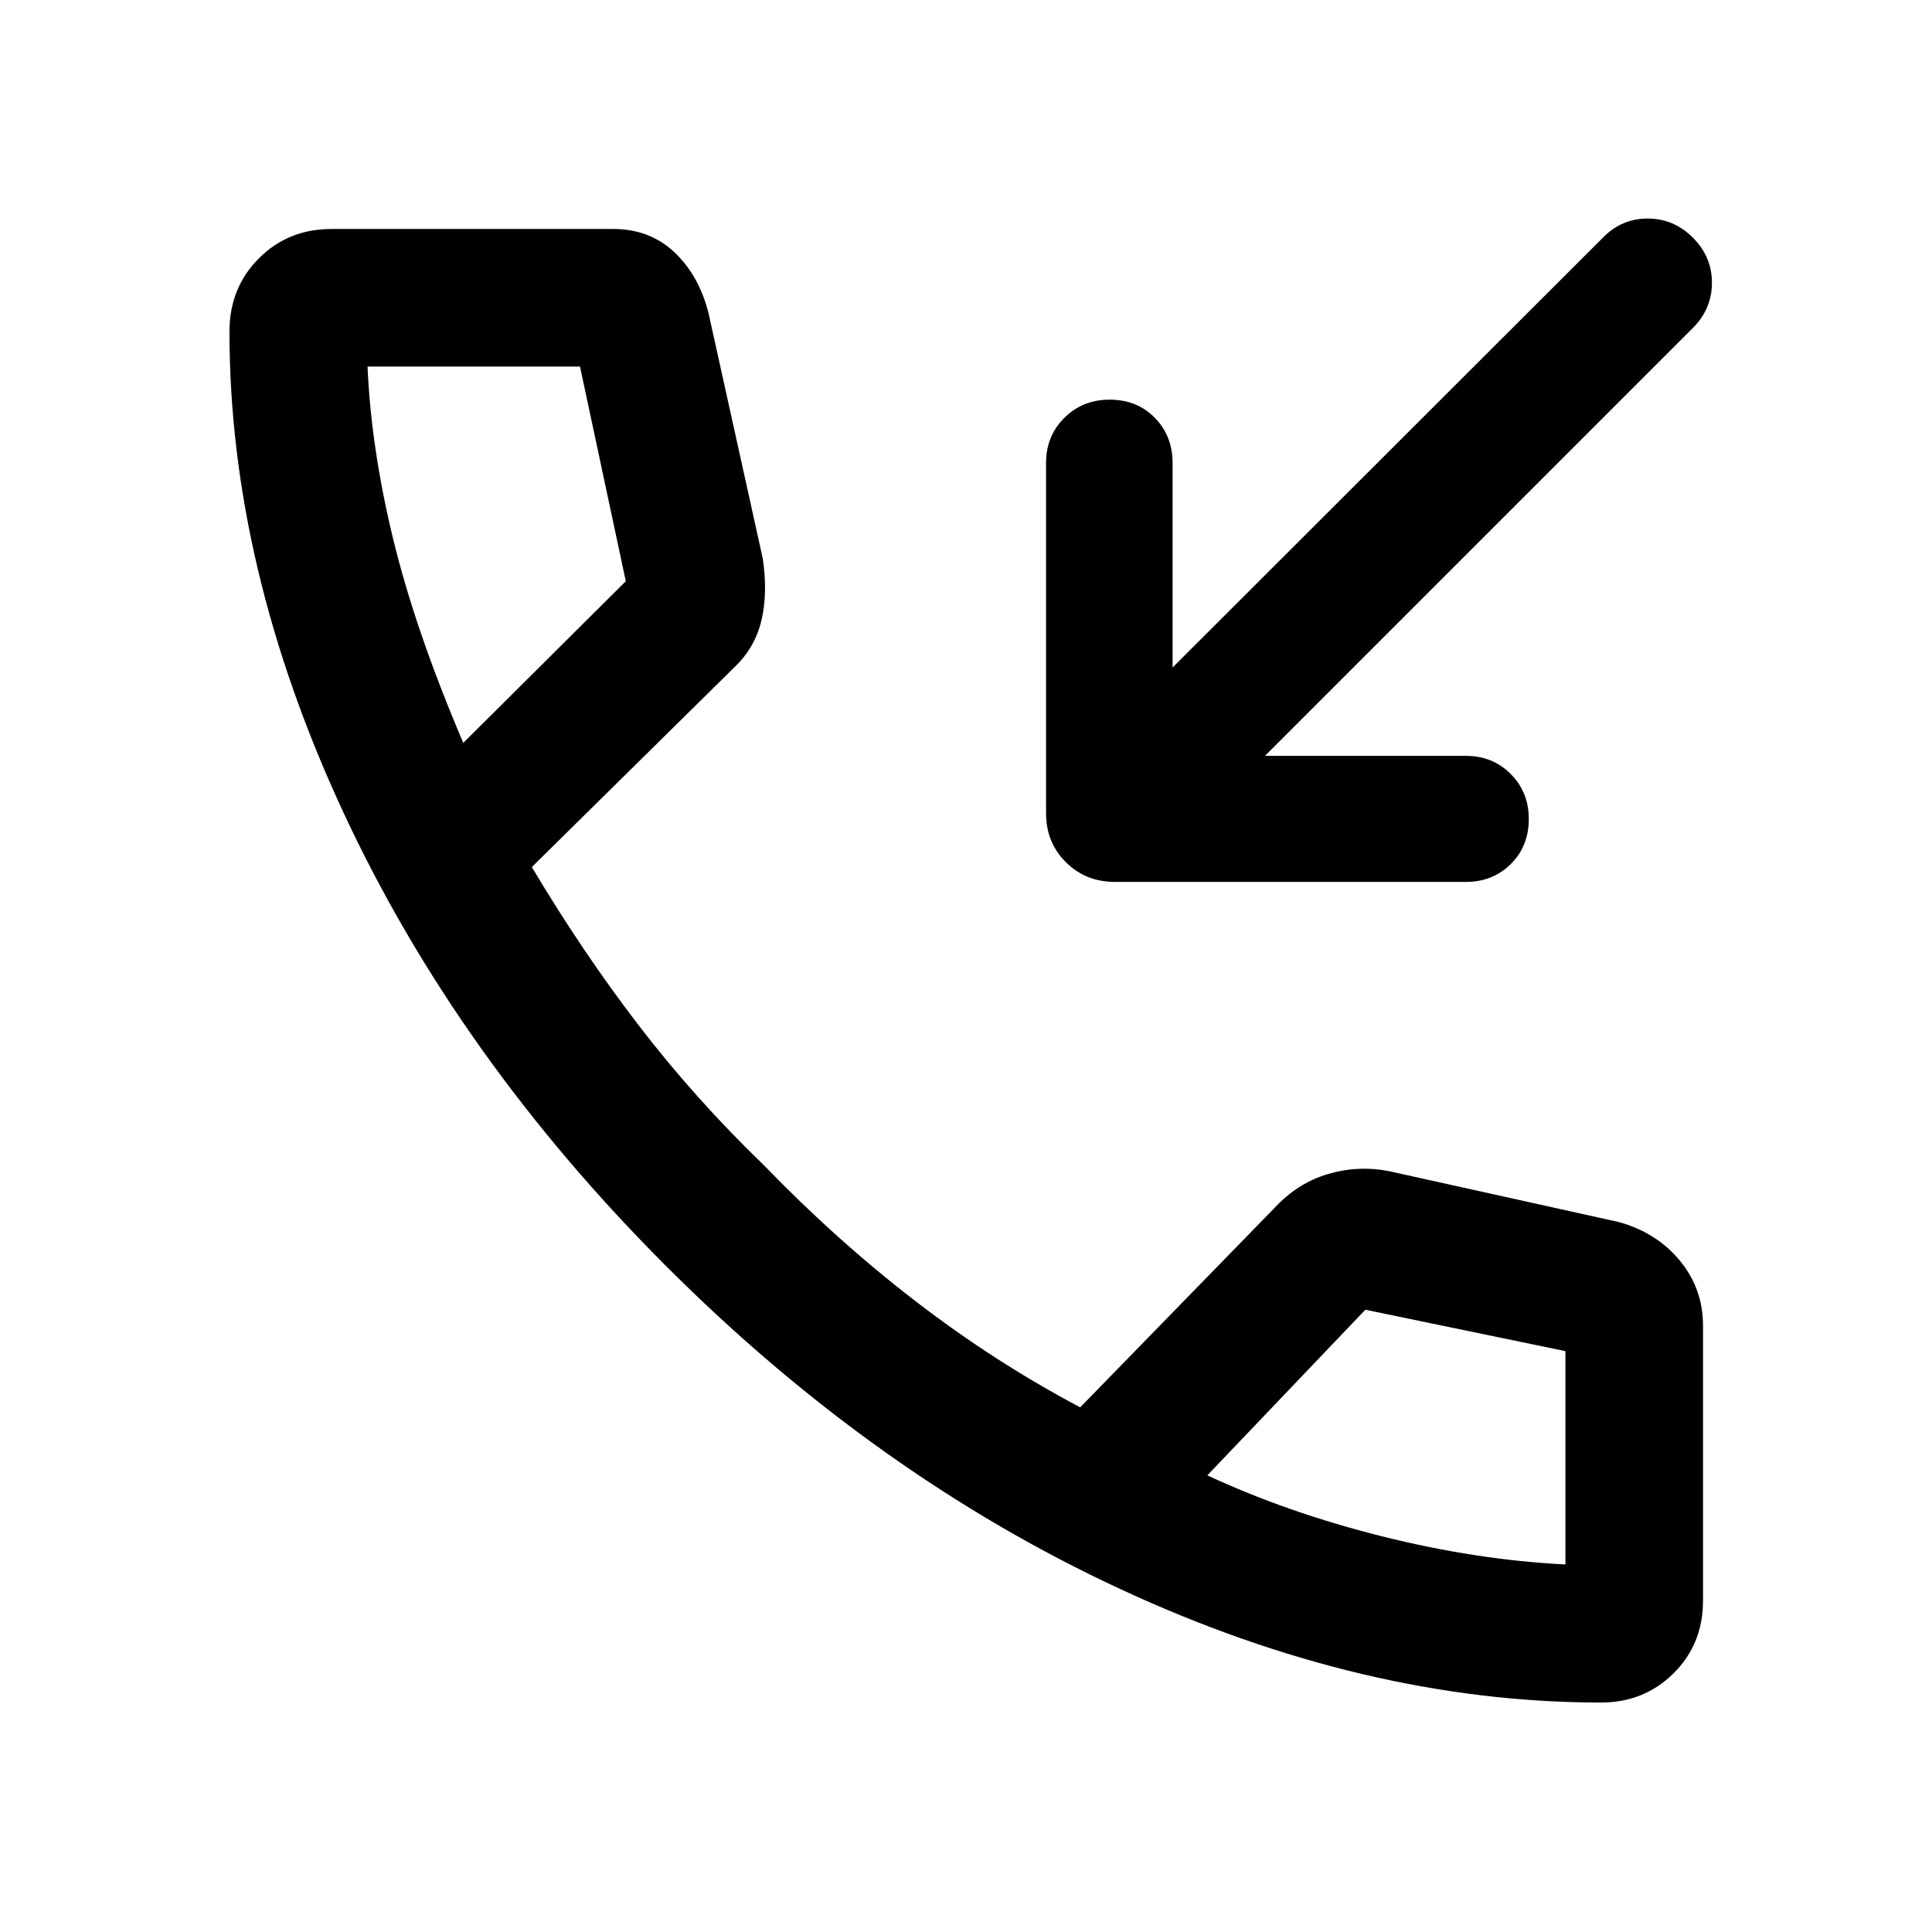
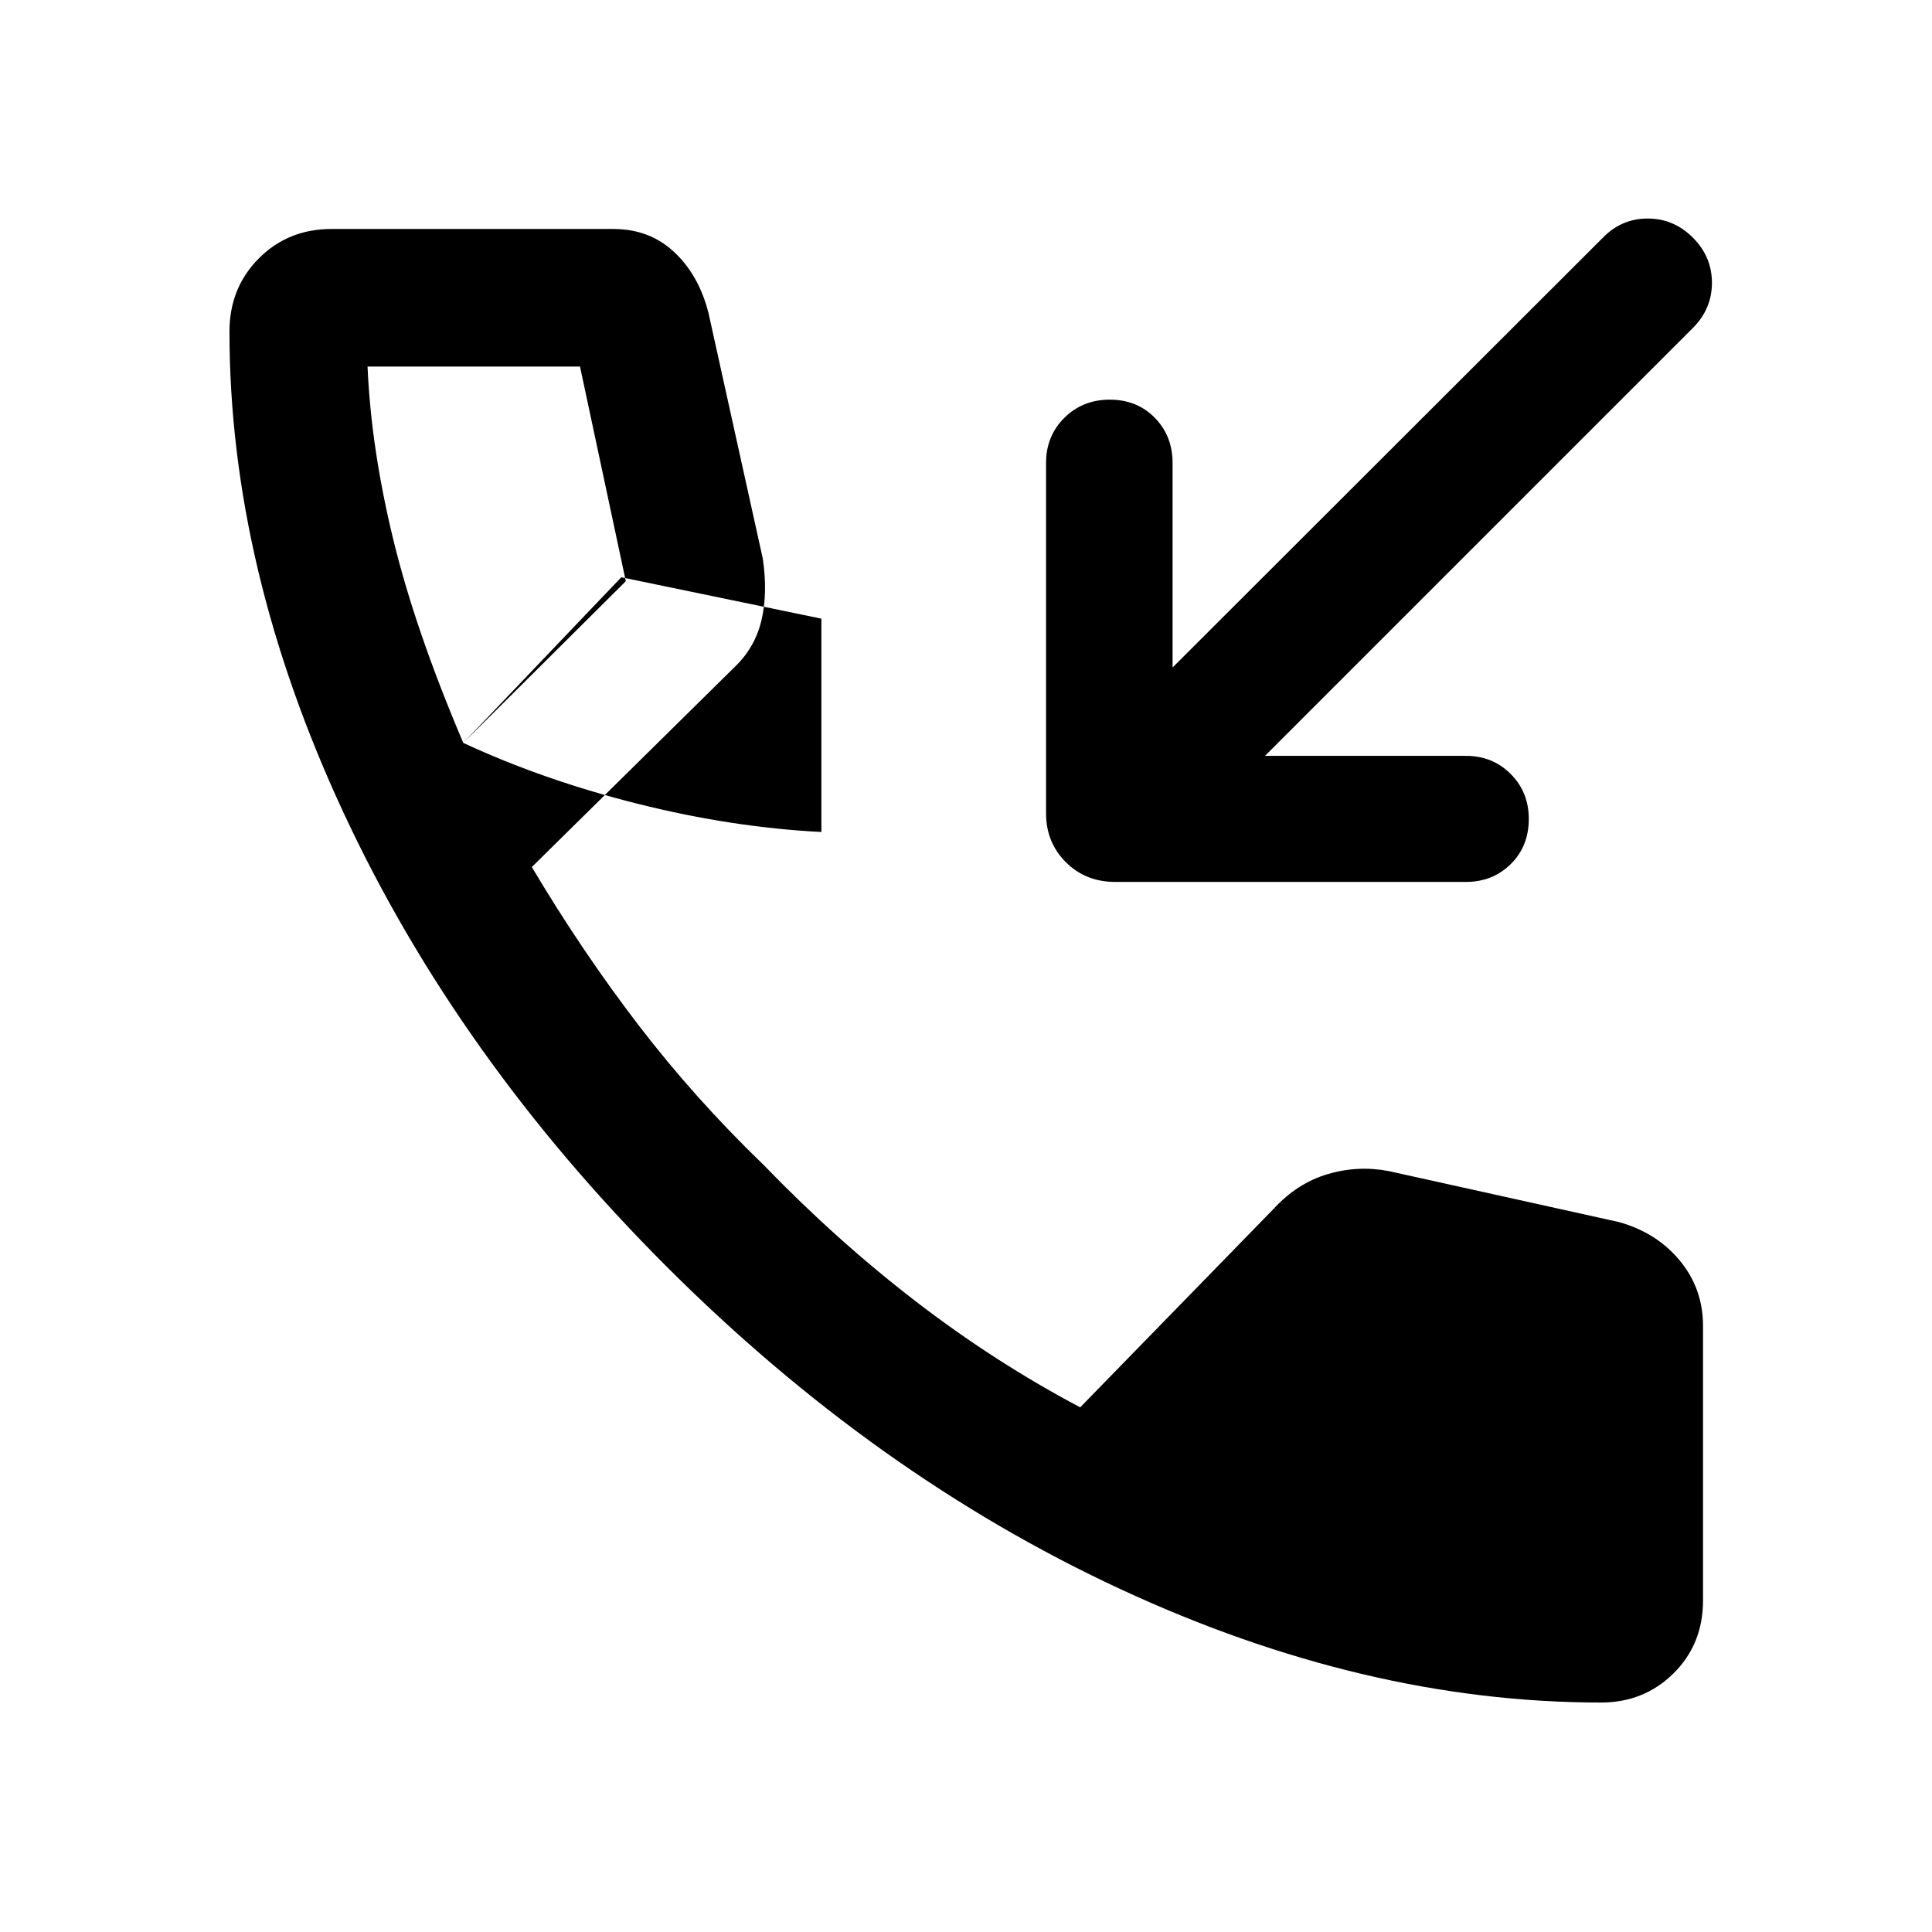
<svg xmlns="http://www.w3.org/2000/svg" width="48" height="48" viewBox="0 -960 960 960">
-   <path d="M628.57-584.41h99.89q13.25 0 22.22 9.02 8.97 9.02 8.97 22.35 0 13.54-8.97 22.4t-22.22 8.86H554.09q-14.67 0-24.49-9.82-9.82-9.82-9.82-24.25v-174.13q0-13.36 9.09-22.4 9.09-9.03 22.52-9.03 13.64 0 22.45 9.03 8.81 9.04 8.81 22.4v101.65l213.85-213.6q9.24-9.48 22.22-9.48 12.98 0 22.45 9.48 9.48 9.47 9.48 22.45 0 12.98-9.48 22.46l-212.6 212.61Zm166.91 470.39q-117.46 0-239.02-56.48-121.57-56.48-225.41-160.32-103.83-103.83-160.43-225.52-56.6-121.68-56.6-238.9 0-21.71 14.57-36.34 14.56-14.64 36.17-14.64h140q18.07 0 30.34 11.56 12.27 11.55 16.99 30.38l26.93 121.81q2.55 17.23-.67 30.76-3.22 13.54-13.36 23.2l-100.73 99.34q25.04 42.08 53.09 78.65 28.04 36.56 62.32 69.61 36.05 37.28 75.25 67.46 39.21 30.19 81.82 52.75l96.19-98.71q11.68-12.68 26.74-17.16 15.07-4.47 30.4-1.52l114.21 25.29q18.83 5.19 30.38 19.15 11.56 13.96 11.56 32.45v136.44q0 21.74-14.65 36.24-14.65 14.5-36.09 14.5ZM230.2-590.87l80.76-80.33-22.76-106.65H182.63q1.76 40.57 12.77 85.86t34.8 101.12Zm369.71 363.96q39.81 18.52 86.73 30.28 46.93 11.76 91.21 14v-106l-99.42-20.57-78.52 82.29ZM230.2-590.87Zm369.71 363.96Z" />
+   <path d="M628.57-584.41h99.89q13.25 0 22.22 9.02 8.97 9.02 8.97 22.35 0 13.54-8.97 22.4t-22.22 8.86H554.09q-14.67 0-24.49-9.82-9.82-9.82-9.82-24.25v-174.13q0-13.36 9.09-22.4 9.09-9.03 22.52-9.03 13.64 0 22.45 9.03 8.81 9.04 8.81 22.4v101.65l213.85-213.6q9.24-9.48 22.22-9.48 12.98 0 22.45 9.48 9.48 9.47 9.48 22.45 0 12.98-9.48 22.46l-212.6 212.61Zm166.91 470.39q-117.46 0-239.02-56.48-121.57-56.48-225.41-160.32-103.83-103.83-160.43-225.52-56.6-121.68-56.6-238.9 0-21.71 14.57-36.34 14.56-14.64 36.17-14.64h140q18.07 0 30.34 11.56 12.27 11.55 16.99 30.38l26.93 121.81q2.55 17.23-.67 30.76-3.22 13.54-13.36 23.2l-100.73 99.34q25.04 42.08 53.09 78.65 28.04 36.56 62.32 69.61 36.05 37.28 75.25 67.46 39.21 30.19 81.82 52.75l96.19-98.71q11.68-12.68 26.74-17.16 15.07-4.47 30.4-1.52l114.21 25.29q18.83 5.19 30.38 19.15 11.56 13.96 11.56 32.45v136.44q0 21.74-14.65 36.24-14.65 14.5-36.09 14.5ZM230.2-590.87l80.76-80.33-22.76-106.65H182.63q1.76 40.57 12.77 85.86t34.8 101.12Zq39.81 18.52 86.73 30.28 46.93 11.76 91.21 14v-106l-99.42-20.57-78.52 82.29ZM230.2-590.87Zm369.71 363.96Z" />
</svg>